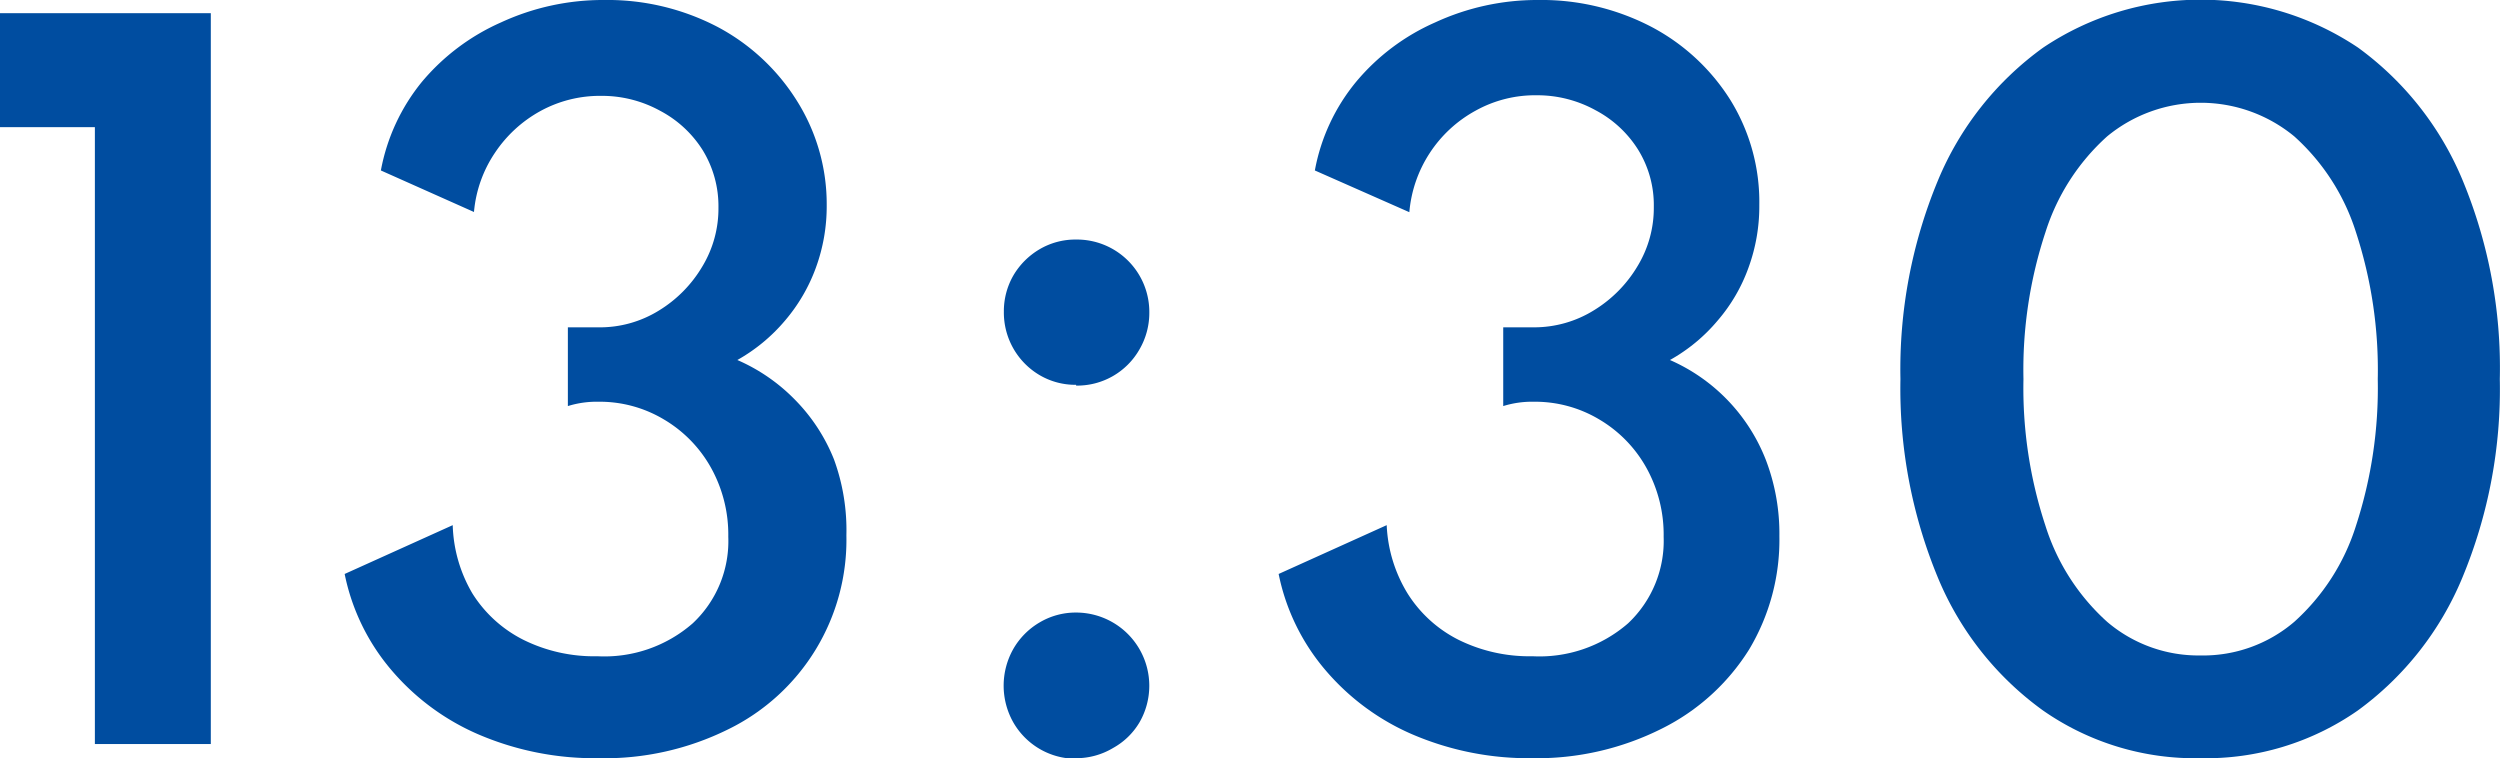
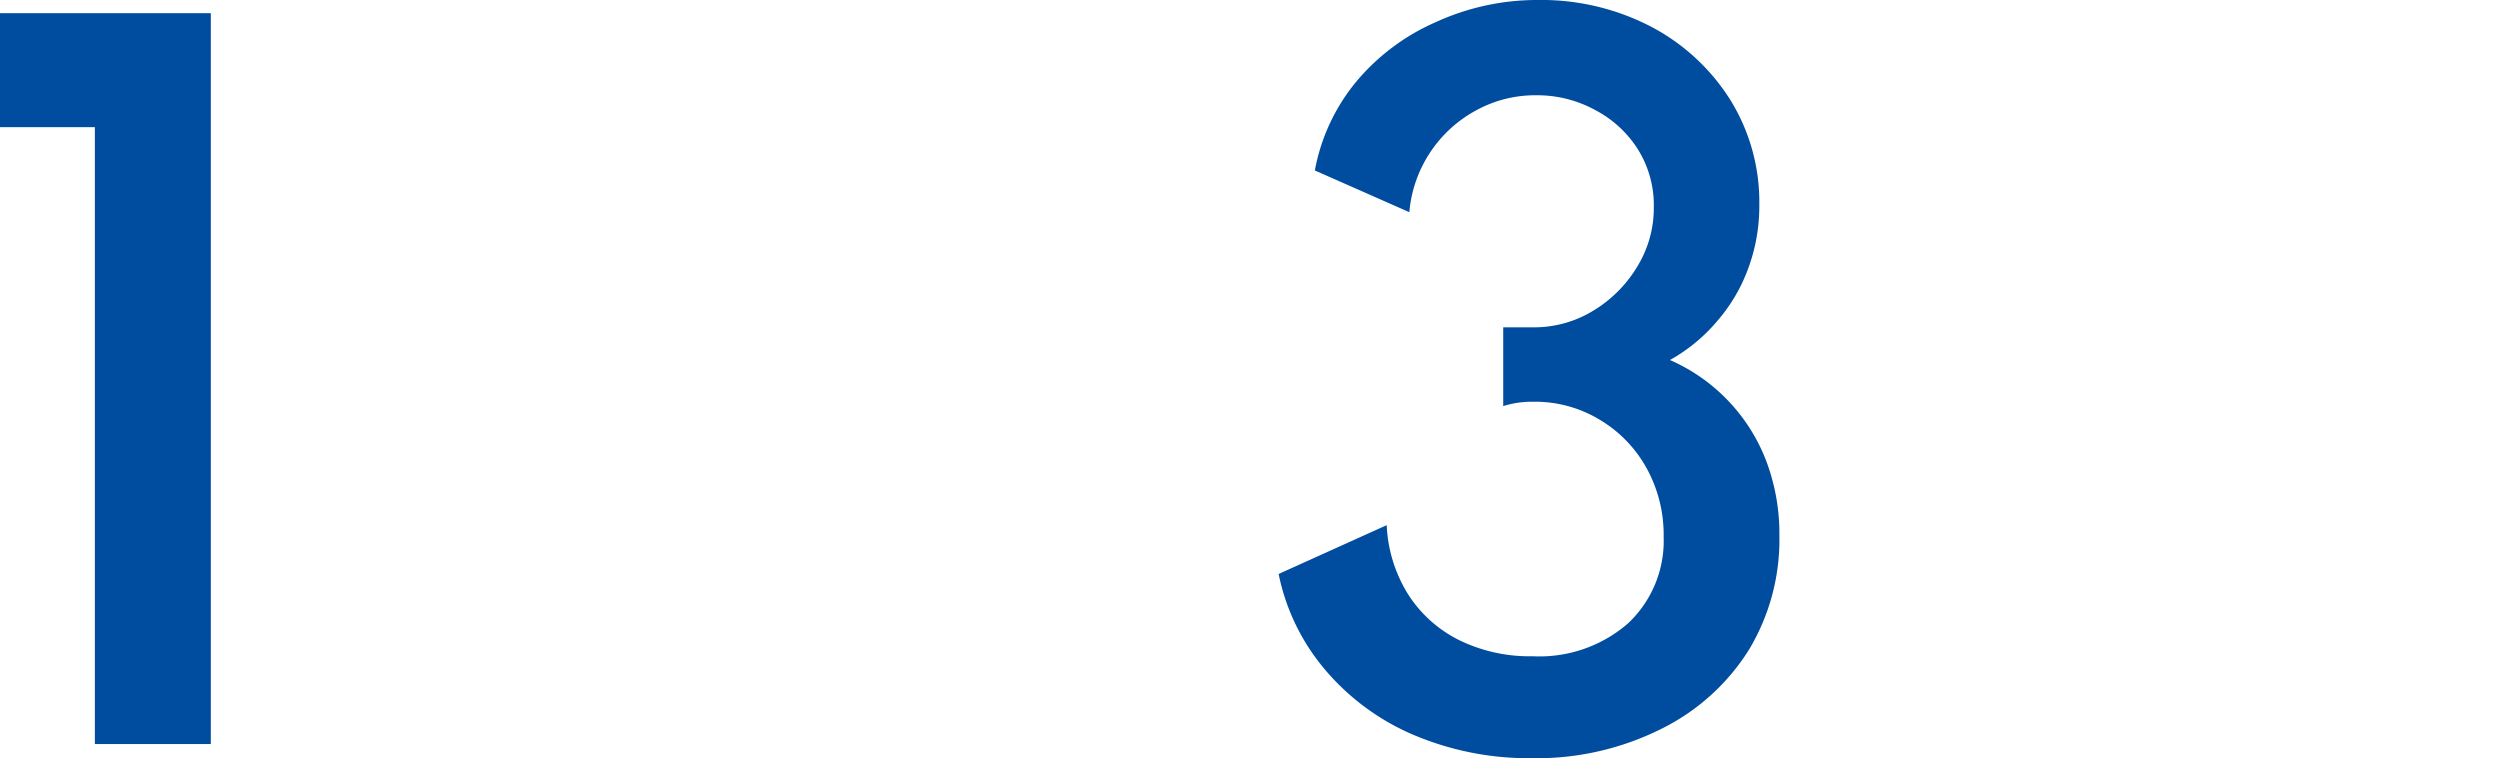
<svg xmlns="http://www.w3.org/2000/svg" viewBox="0 0 127.01 38.52">
  <defs>
    <style>.cls-1{fill:#004da0;}</style>
  </defs>
  <g id="レイヤー_2" data-name="レイヤー 2">
    <g id="ヘッダー">
      <path class="cls-1" d="M4.82,37.8V6.46H0V.67H10.71V37.8Z" />
-       <path class="cls-1" d="M30.4,38.52a15,15,0,0,1-6-1.17,12.06,12.06,0,0,1-4.5-3.29,10.83,10.83,0,0,1-2.39-4.9L23,26.68A7.23,7.23,0,0,0,24,30.15a6.51,6.51,0,0,0,2.58,2.35,8.09,8.09,0,0,0,3.77.84,6.82,6.82,0,0,0,4.84-1.67A5.72,5.72,0,0,0,37,27.27a7,7,0,0,0-.88-3.51,6.54,6.54,0,0,0-2.39-2.45,6.35,6.35,0,0,0-3.33-.9,4.92,4.92,0,0,0-1.55.22v-4h1.55a5.7,5.7,0,0,0,3.07-.85,6.49,6.49,0,0,0,2.21-2.24,5.69,5.69,0,0,0,.82-3,5.44,5.44,0,0,0-.8-2.91,5.68,5.68,0,0,0-2.16-2,6.13,6.13,0,0,0-3-.76,6.29,6.29,0,0,0-3.1.78,6.58,6.58,0,0,0-2.3,2.12,6.37,6.37,0,0,0-1.06,3L19.35,8.66a10,10,0,0,1,2.1-4.52,11.09,11.09,0,0,1,4-3A12.36,12.36,0,0,1,30.67,0a12.08,12.08,0,0,1,5.79,1.37,10.61,10.61,0,0,1,4,3.71A9.85,9.85,0,0,1,42,10.42a9.09,9.09,0,0,1-.55,3.18,8.73,8.73,0,0,1-1.57,2.69,8.84,8.84,0,0,1-2.42,2,9.23,9.23,0,0,1,2.91,2,9.13,9.13,0,0,1,2,3.05A10.47,10.47,0,0,1,43,27.2a10.71,10.71,0,0,1-6,9.85A14.16,14.16,0,0,1,30.4,38.52Z" />
-       <path class="cls-1" d="M54.67,19.55a3.58,3.58,0,0,1-1.85-.49A3.69,3.69,0,0,1,51,15.84,3.64,3.64,0,0,1,51.48,14a3.74,3.74,0,0,1,1.34-1.34,3.58,3.58,0,0,1,1.85-.49,3.68,3.68,0,0,1,3.72,3.71,3.69,3.69,0,0,1-.5,1.87,3.64,3.64,0,0,1-3.22,1.84Zm0,19a3.68,3.68,0,0,1-3.19-1.85,3.79,3.79,0,0,1,0-3.73,3.69,3.69,0,0,1,1.34-1.35,3.59,3.59,0,0,1,1.85-.5,3.72,3.72,0,0,1,3.22,5.58A3.55,3.55,0,0,1,56.55,38,3.65,3.65,0,0,1,54.67,38.52Z" />
      <path class="cls-1" d="M77.85,38.52a15,15,0,0,1-6-1.17,12.06,12.06,0,0,1-4.5-3.29,10.83,10.83,0,0,1-2.39-4.9l5.49-2.48a7.23,7.23,0,0,0,1.06,3.47,6.51,6.51,0,0,0,2.58,2.35,8.12,8.12,0,0,0,3.77.84,6.86,6.86,0,0,0,4.85-1.67,5.75,5.75,0,0,0,1.81-4.4,7,7,0,0,0-.88-3.51,6.54,6.54,0,0,0-2.39-2.45,6.35,6.35,0,0,0-3.33-.9,4.92,4.92,0,0,0-1.55.22v-4h1.55A5.76,5.76,0,0,0,81,15.75a6.55,6.55,0,0,0,2.2-2.24,5.69,5.69,0,0,0,.82-3,5.35,5.35,0,0,0-.8-2.91,5.68,5.68,0,0,0-2.16-2,6.13,6.13,0,0,0-3-.76,6.22,6.22,0,0,0-3.09.78,6.51,6.51,0,0,0-3.37,5.16L66.8,8.66a9.88,9.88,0,0,1,2.11-4.52,11,11,0,0,1,4-3A12.36,12.36,0,0,1,78.12,0a12.08,12.08,0,0,1,5.79,1.37,10.54,10.54,0,0,1,4,3.71,9.85,9.85,0,0,1,1.47,5.34,9.09,9.09,0,0,1-.55,3.18,8.53,8.53,0,0,1-1.57,2.69,8.69,8.69,0,0,1-2.42,2,9.18,9.18,0,0,1,4.87,5.07,10.47,10.47,0,0,1,.69,3.88A10.84,10.84,0,0,1,88.86,33a11,11,0,0,1-4.4,4A14.16,14.16,0,0,1,77.85,38.52Z" />
-       <path class="cls-1" d="M111.8,38.52a13.51,13.51,0,0,1-8-2.42,15.75,15.75,0,0,1-5.35-6.76,25.1,25.1,0,0,1-1.9-10.08,25,25,0,0,1,1.9-10.08,15.75,15.75,0,0,1,5.35-6.76,14.35,14.35,0,0,1,16,0,15.84,15.84,0,0,1,5.32,6.76A24.87,24.87,0,0,1,127,19.26a24.93,24.93,0,0,1-1.9,10.08,15.84,15.84,0,0,1-5.32,6.76A13.49,13.49,0,0,1,111.8,38.52Zm0-5.22a7.12,7.12,0,0,0,4.76-1.71,11,11,0,0,0,3.13-4.87,22.58,22.58,0,0,0,1.11-7.46,22.52,22.52,0,0,0-1.11-7.47,11,11,0,0,0-3.13-4.86,7.47,7.47,0,0,0-9.51,0,11,11,0,0,0-3.13,4.86,22.25,22.25,0,0,0-1.12,7.47,22.31,22.31,0,0,0,1.12,7.46,11,11,0,0,0,3.13,4.87A7.15,7.15,0,0,0,111.8,33.3Z" />
    </g>
  </g>
</svg>